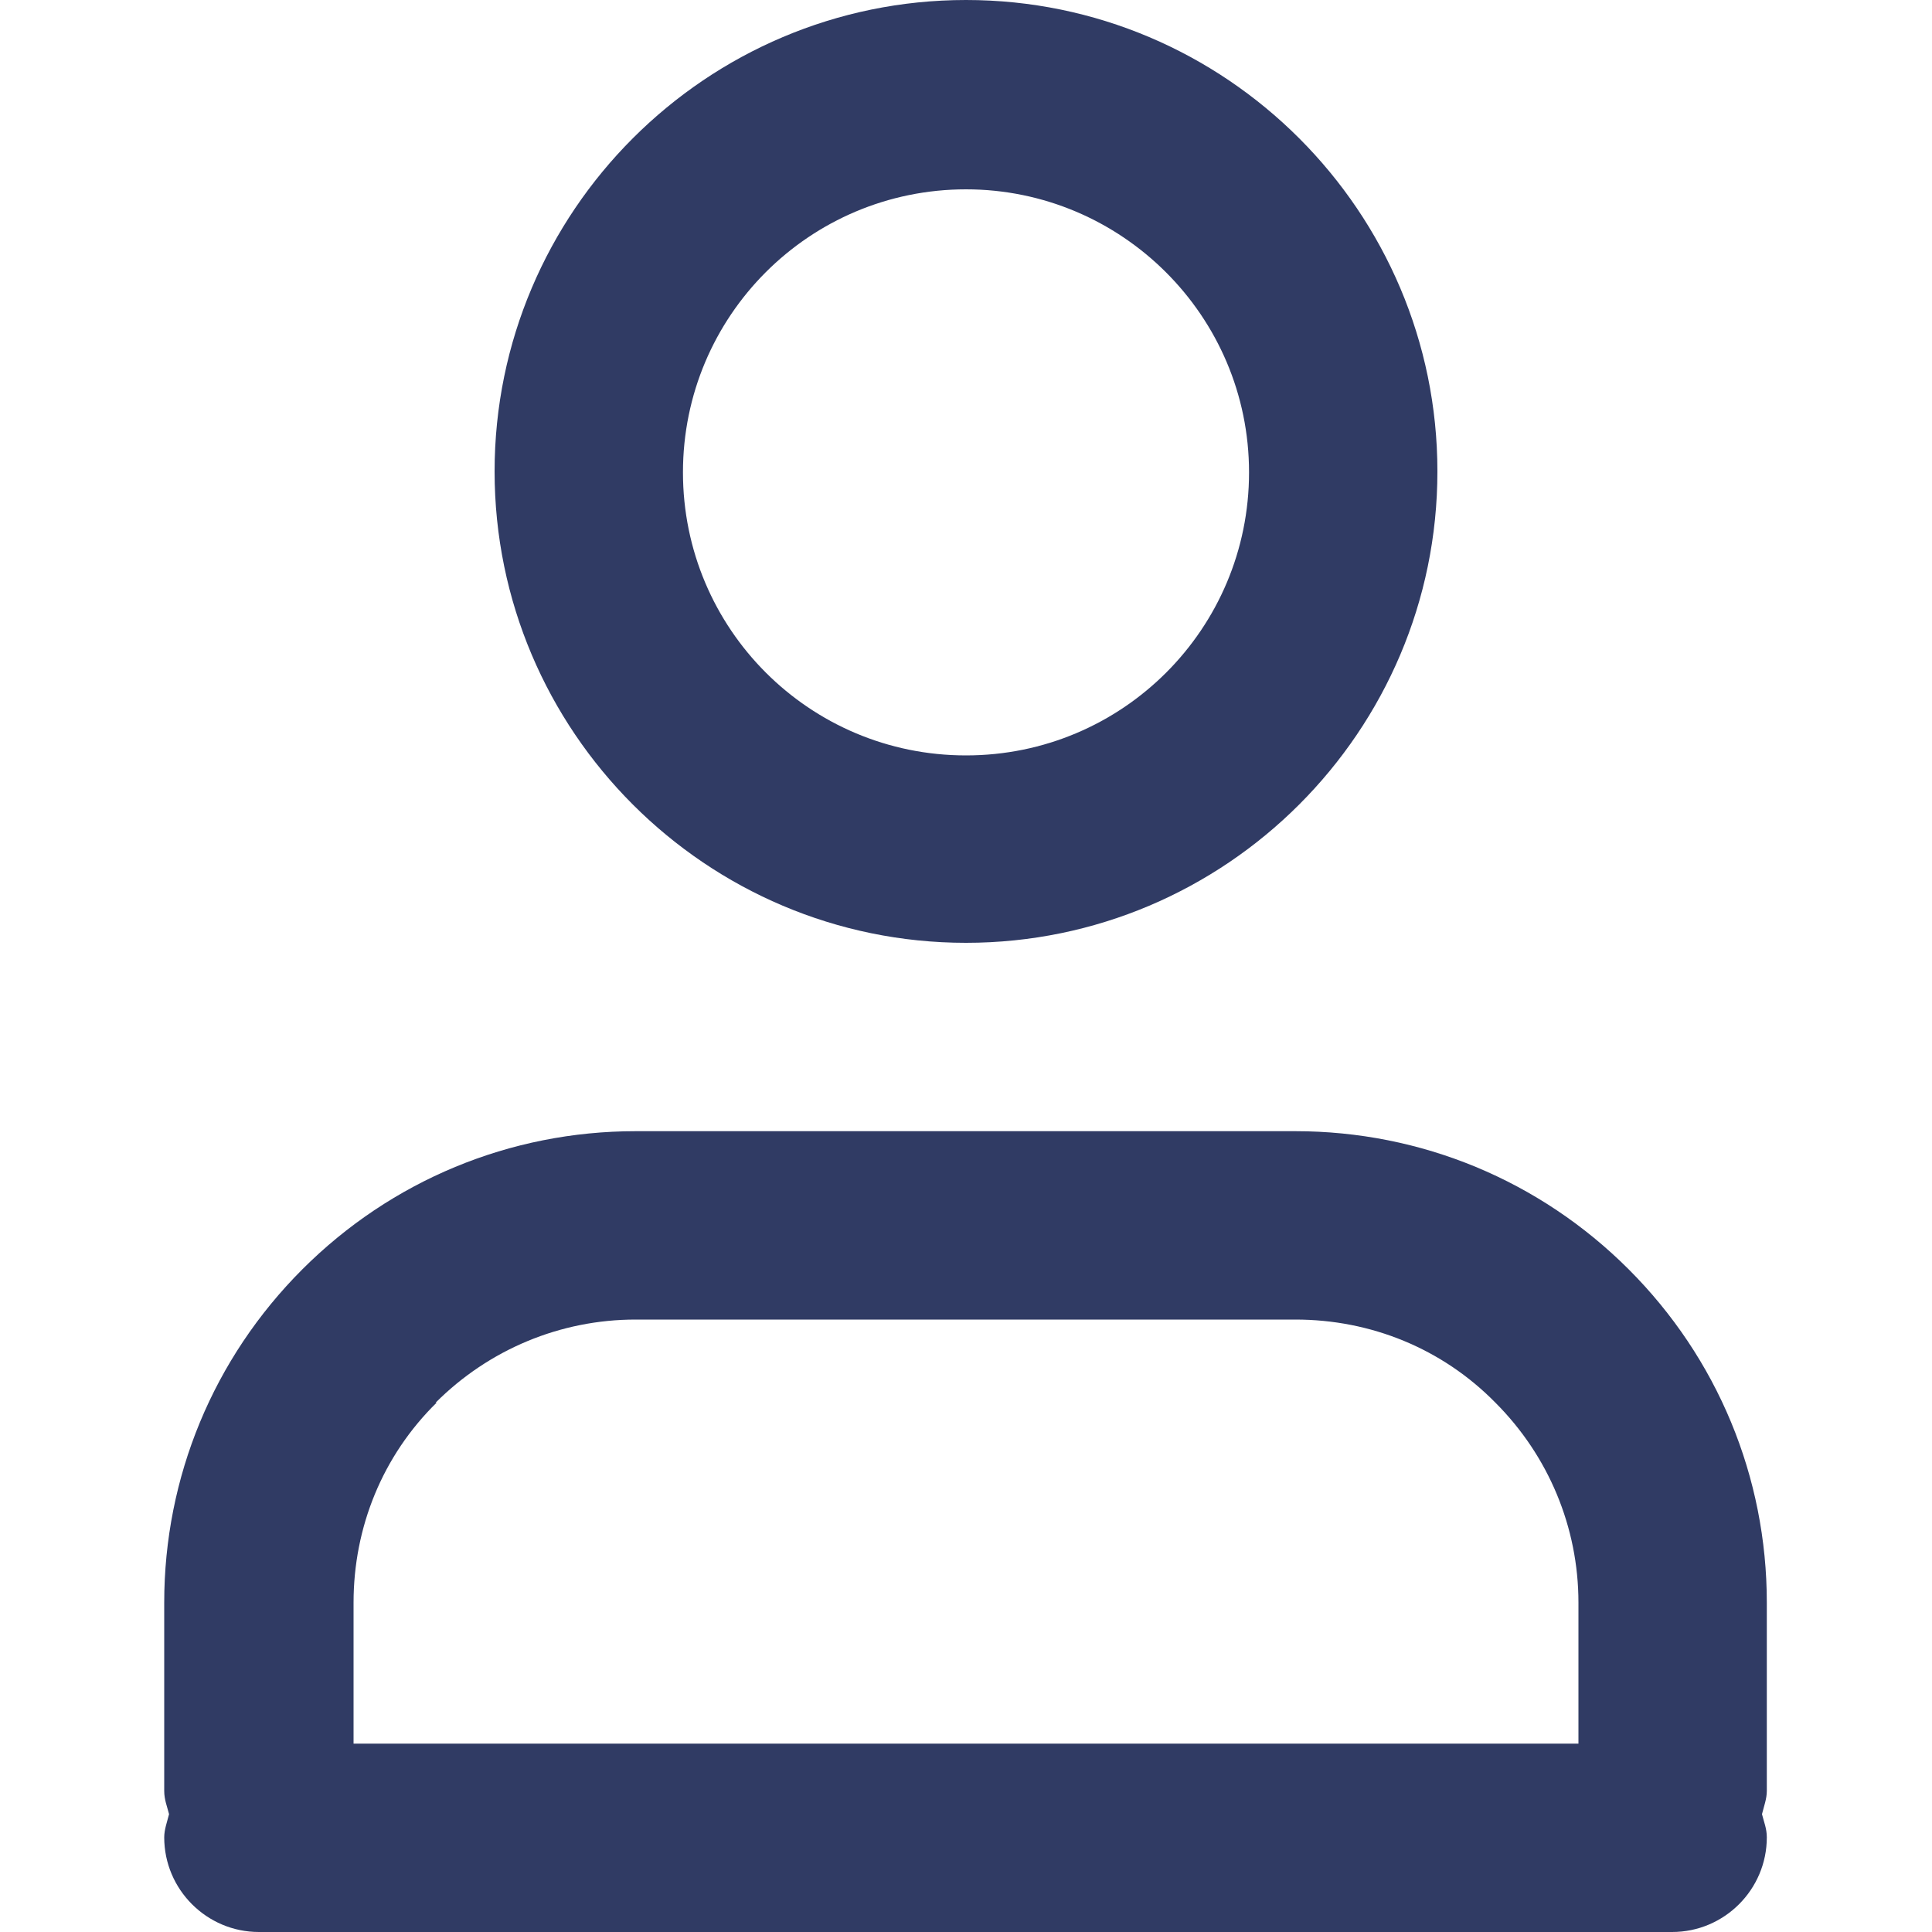
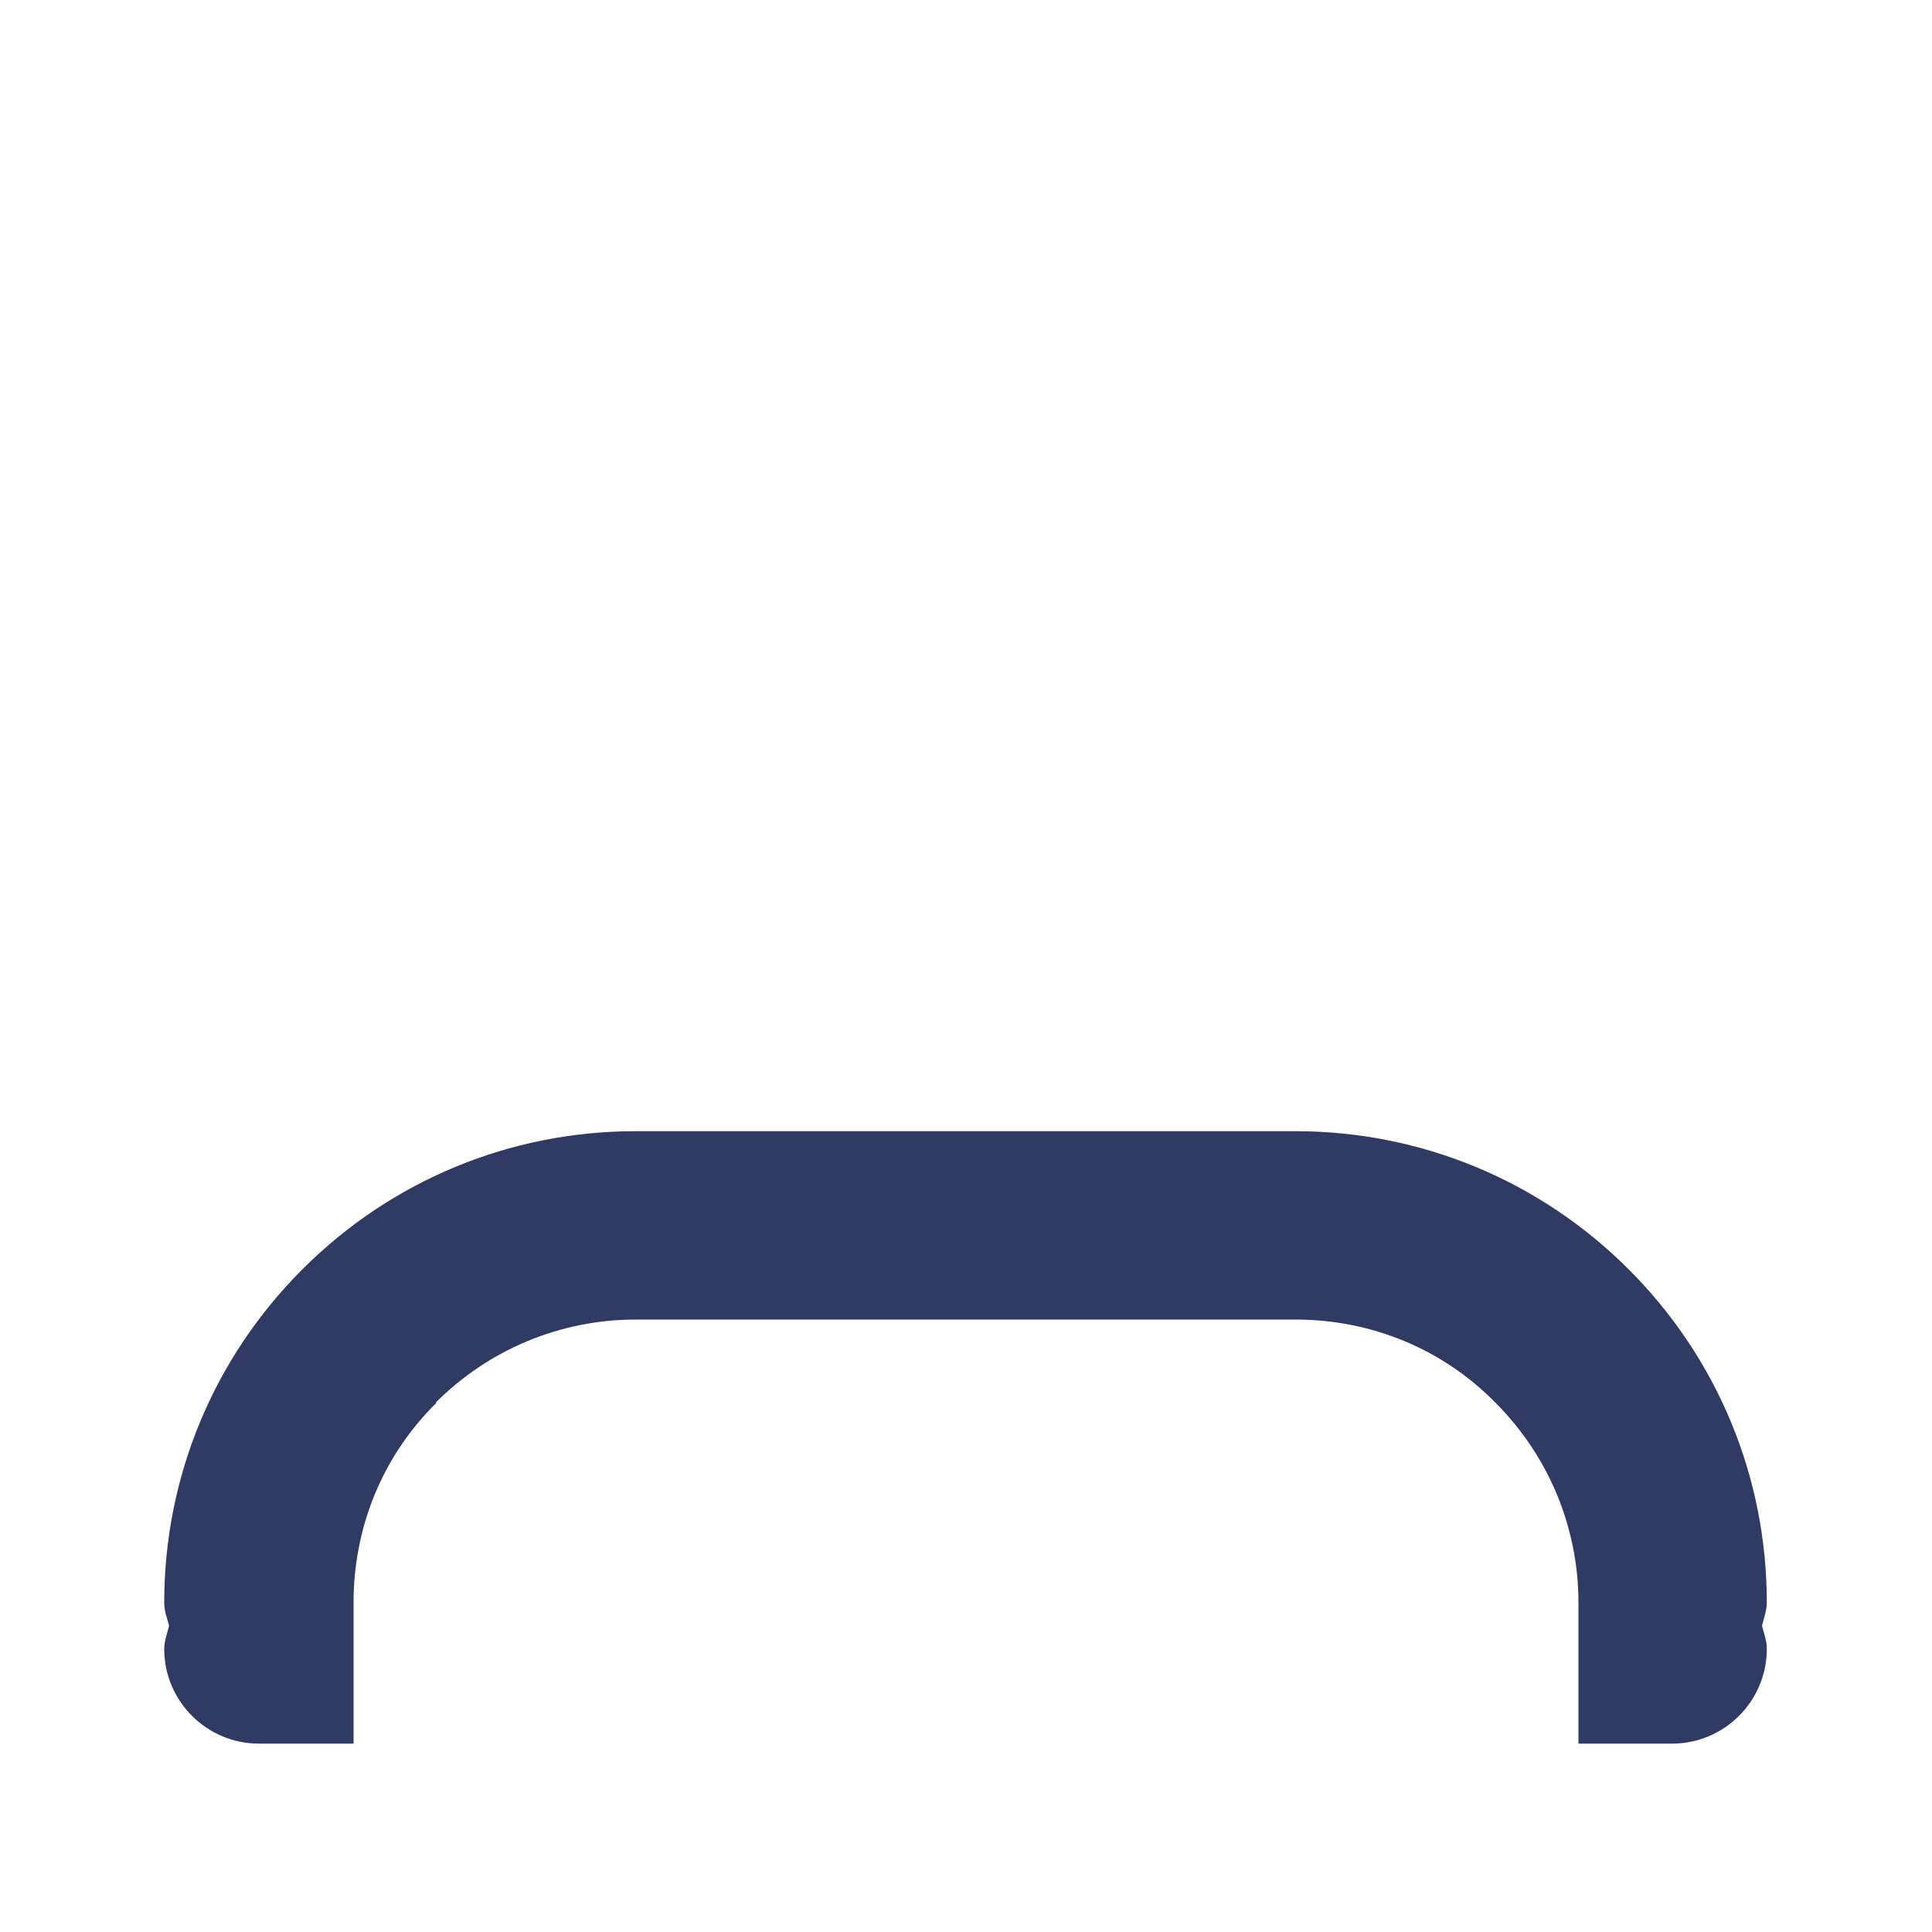
<svg xmlns="http://www.w3.org/2000/svg" id="Livello_1" viewBox="0 0 20 20">
  <defs>
    <style>.cls-1{fill:#303b64;}</style>
  </defs>
-   <path class="cls-1" d="m18.29,16.59c0-1.3-.51-2.53-1.43-3.45s-2.15-1.43-3.45-1.43h-6.83c-1.3,0-2.53.51-3.45,1.43-.92.92-1.43,2.15-1.43,3.45v1.95c0,.09.03.16.05.24-.02.08-.05.16-.05.24,0,.54.44.98.98.98h14.63c.54,0,.98-.44.98-.98,0-.09-.03-.16-.05-.24.02-.08.05-.16.05-.24v-1.95Zm-13.78-2.07c.55-.55,1.29-.86,2.07-.86h6.83c.78,0,1.52.3,2.07.86.55.55.86,1.29.86,2.07v1.46H3.66v-1.46c0-.78.3-1.52.86-2.07Z" />
-   <path class="cls-1" d="m10,9.76c2.69,0,4.88-2.19,4.88-4.88S12.69,0,10,0s-4.88,2.19-4.88,4.88,2.19,4.88,4.88,4.88Zm0-7.8c1.61,0,2.93,1.31,2.93,2.93s-1.31,2.93-2.93,2.93-2.93-1.31-2.93-2.93,1.31-2.93,2.93-2.93Z" />
+   <path class="cls-1" d="m18.29,16.59c0-1.3-.51-2.53-1.43-3.45s-2.15-1.43-3.45-1.43h-6.83c-1.3,0-2.53.51-3.45,1.43-.92.92-1.43,2.15-1.43,3.45c0,.09.03.16.05.24-.02.08-.05.16-.05.24,0,.54.44.98.98.98h14.63c.54,0,.98-.44.98-.98,0-.09-.03-.16-.05-.24.02-.08.05-.16.05-.24v-1.95Zm-13.78-2.07c.55-.55,1.29-.86,2.07-.86h6.83c.78,0,1.52.3,2.07.86.55.55.86,1.29.86,2.07v1.46H3.66v-1.46c0-.78.3-1.52.86-2.07Z" />
</svg>